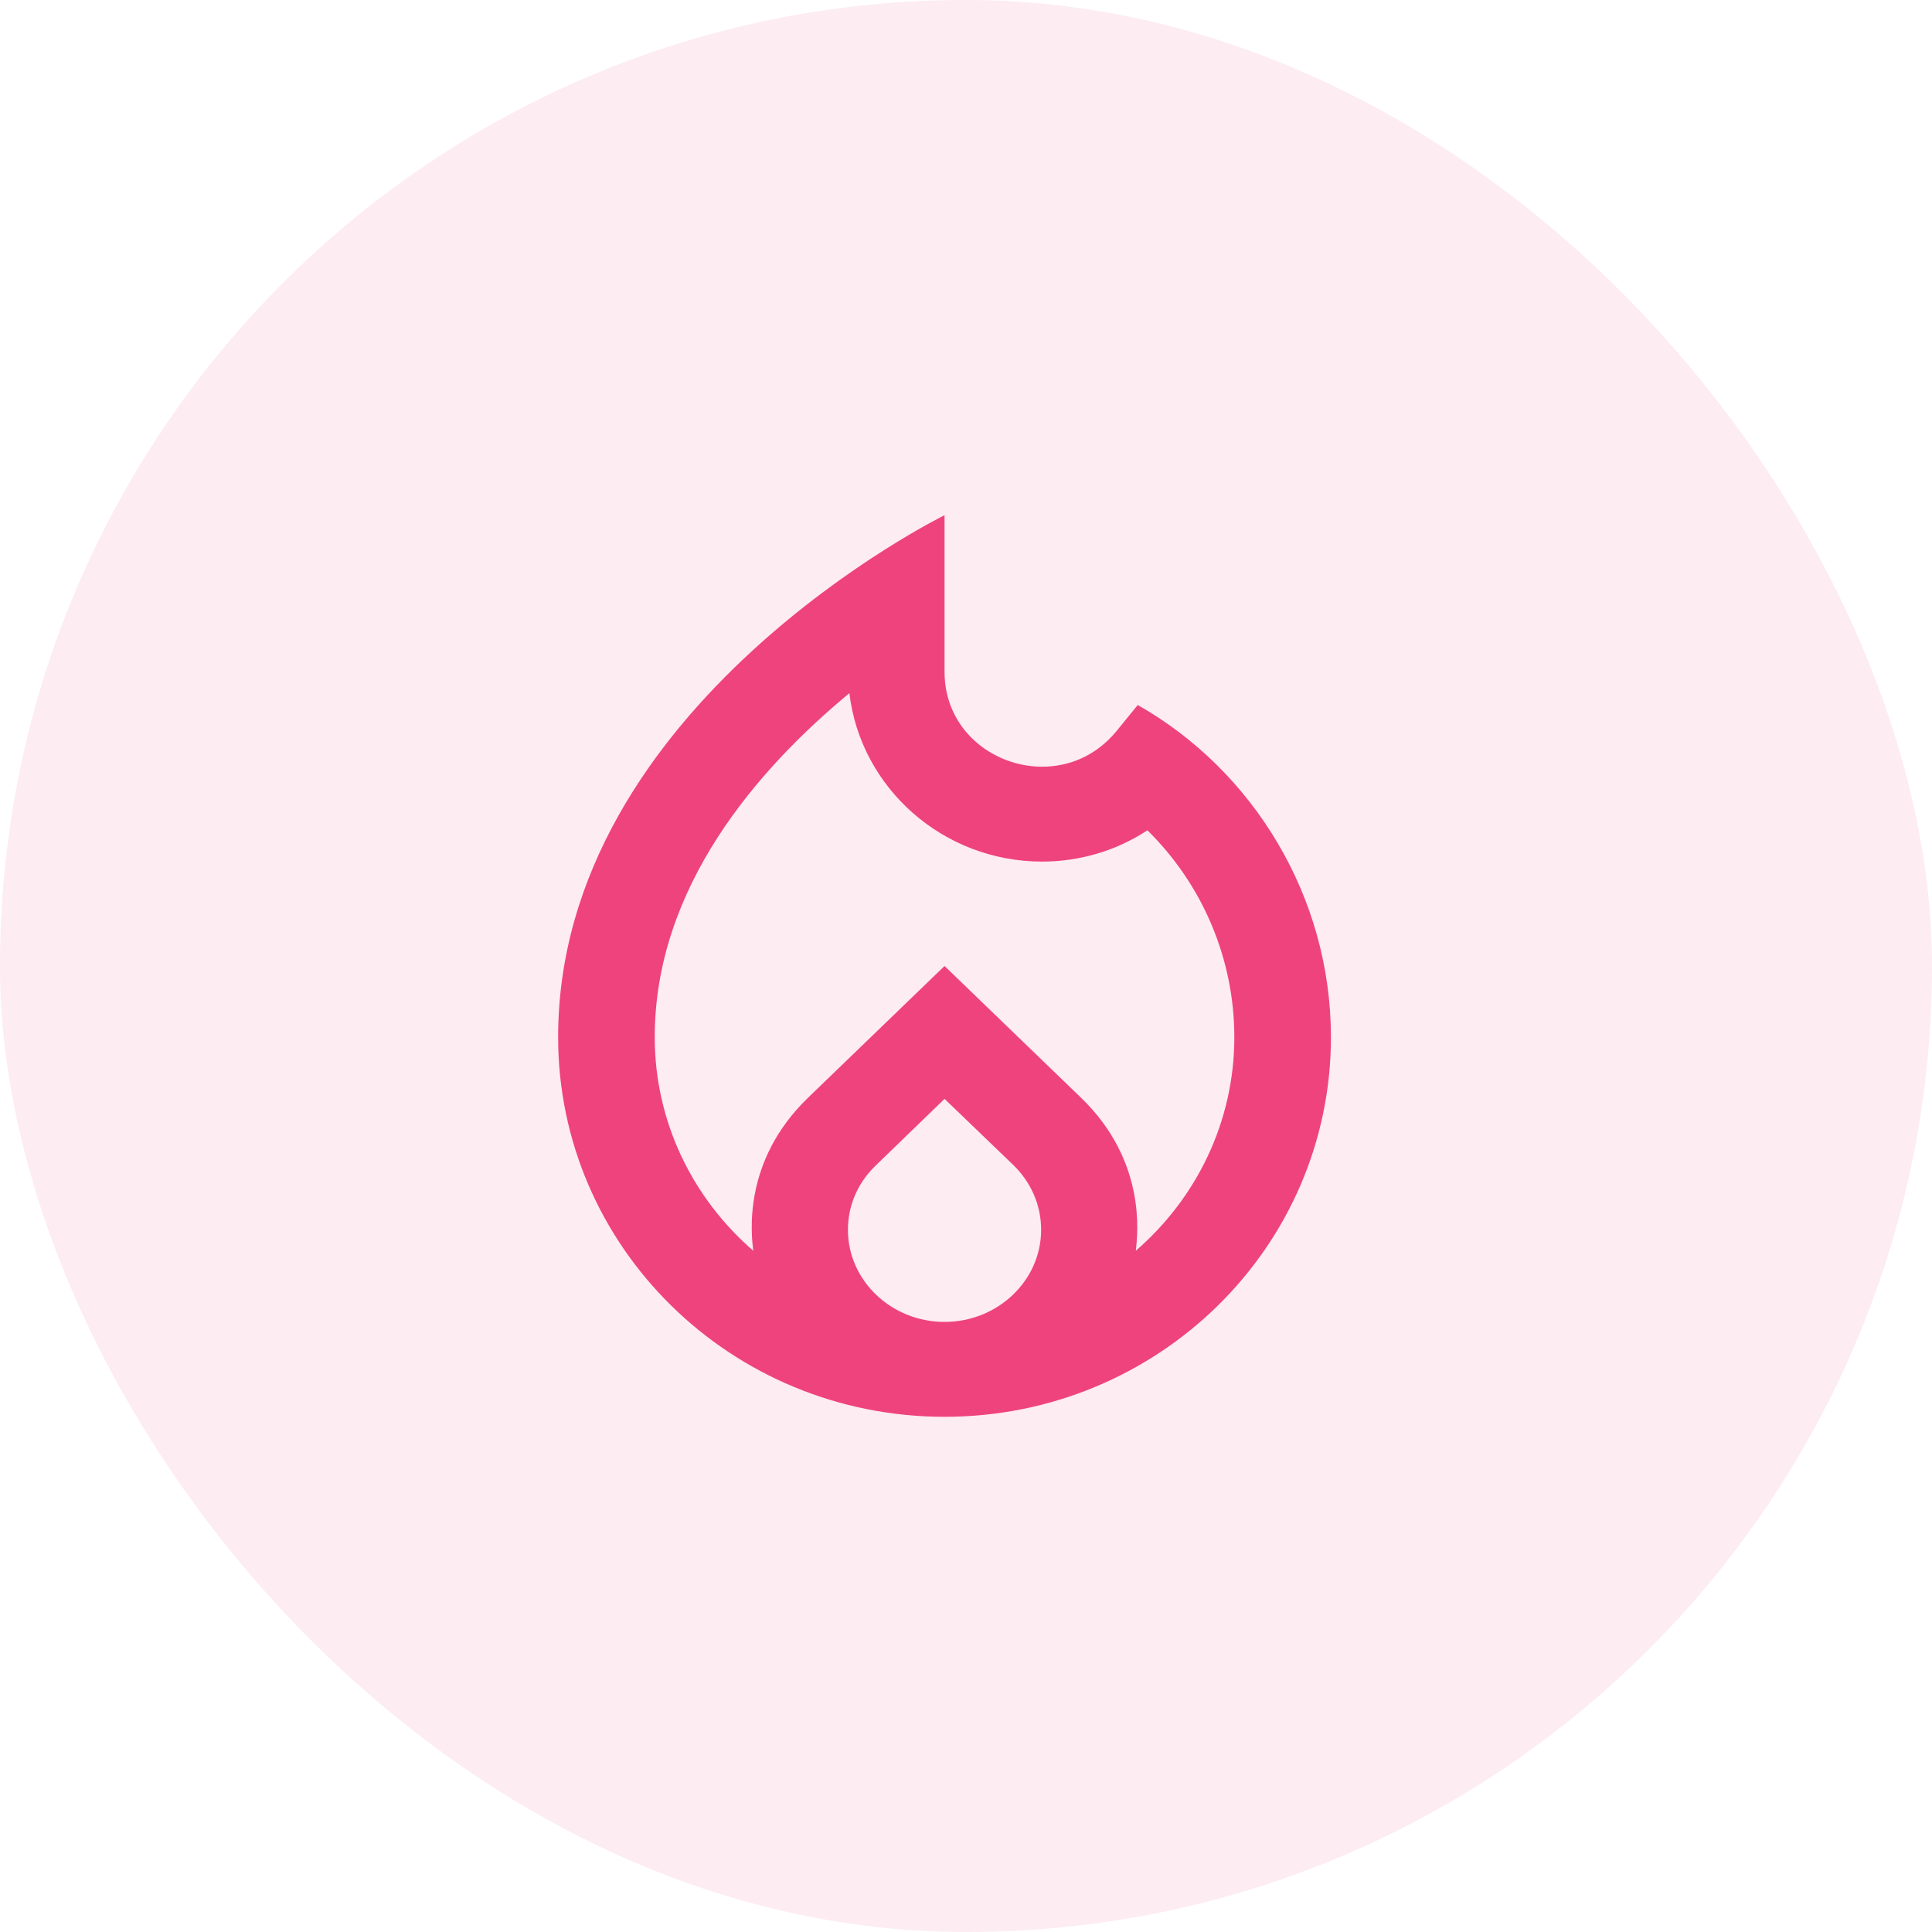
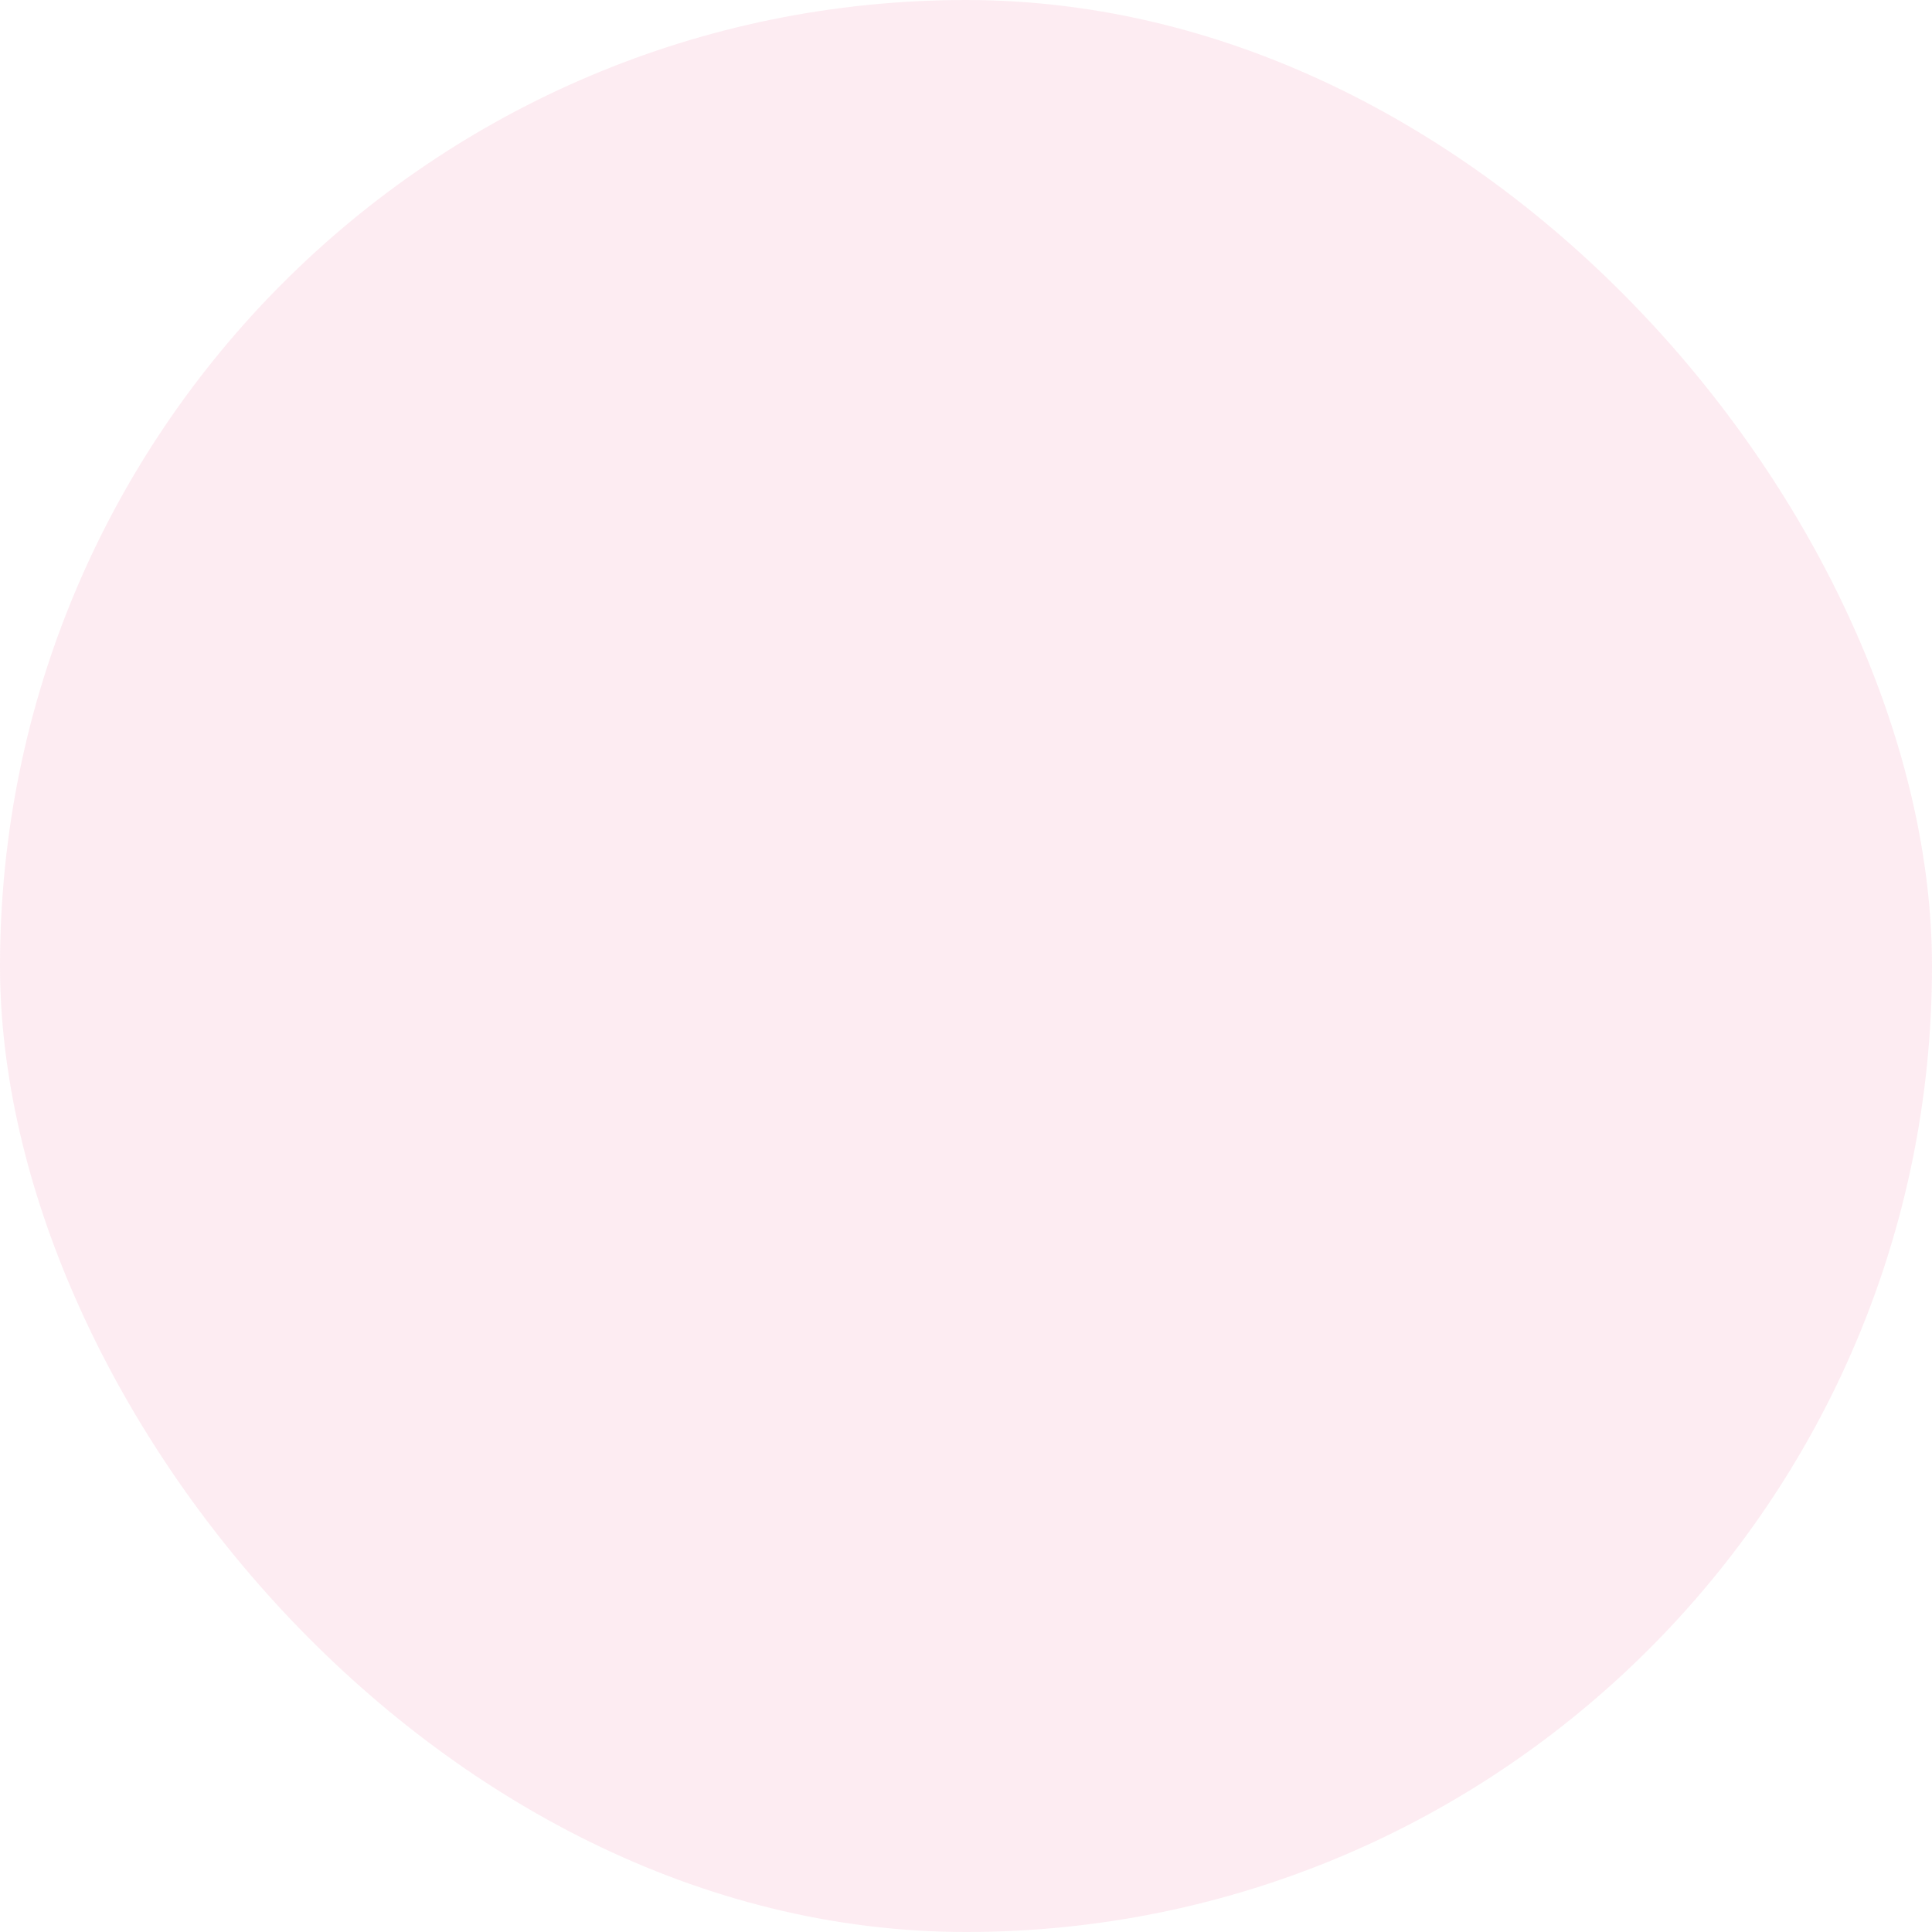
<svg xmlns="http://www.w3.org/2000/svg" width="45" height="45" viewBox="0 0 45 45" fill="none">
  <rect width="45" height="45" rx="22.5" fill="#EF437D" fill-opacity="0.1" />
-   <path d="M26.5 16.421L26.005 17.029C25.532 17.604 24.902 17.858 24.273 17.858C23.125 17.858 22 16.996 22 15.647V12C22 12 13 16.421 13 24.158C13 29.043 17.027 33 22 33C26.973 33 31 29.043 31 24.158C31 20.886 29.189 17.946 26.5 16.421ZM22 30.79C20.762 30.79 19.75 29.828 19.75 28.645C19.75 28.082 19.975 27.551 20.402 27.142L22 25.595L23.609 27.142C24.025 27.551 24.25 28.082 24.25 28.645C24.25 29.828 23.238 30.79 22 30.79ZM26.455 29.132C26.5 28.734 26.703 27.043 25.184 25.573L22 22.5L18.816 25.573C17.286 27.054 17.5 28.756 17.545 29.132C16.139 27.916 15.25 26.136 15.25 24.158C15.25 20.665 17.646 17.913 19.784 16.145C20.043 18.344 21.955 20.068 24.273 20.068C25.15 20.068 26.005 19.814 26.725 19.339C28.008 20.599 28.75 22.334 28.75 24.158C28.75 26.136 27.861 27.916 26.455 29.132Z" fill="#EF437D" />
</svg>